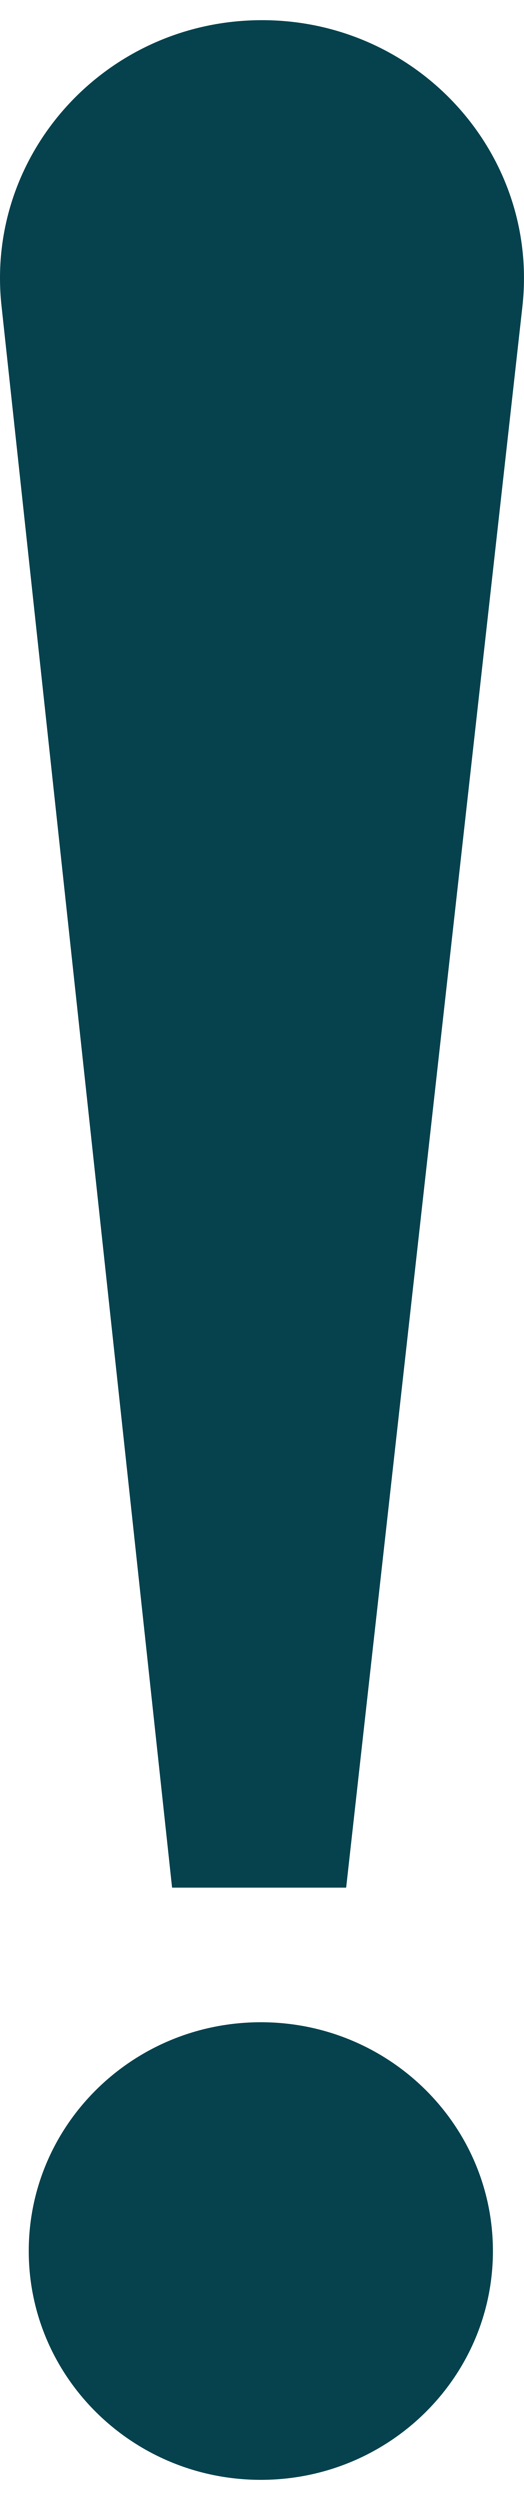
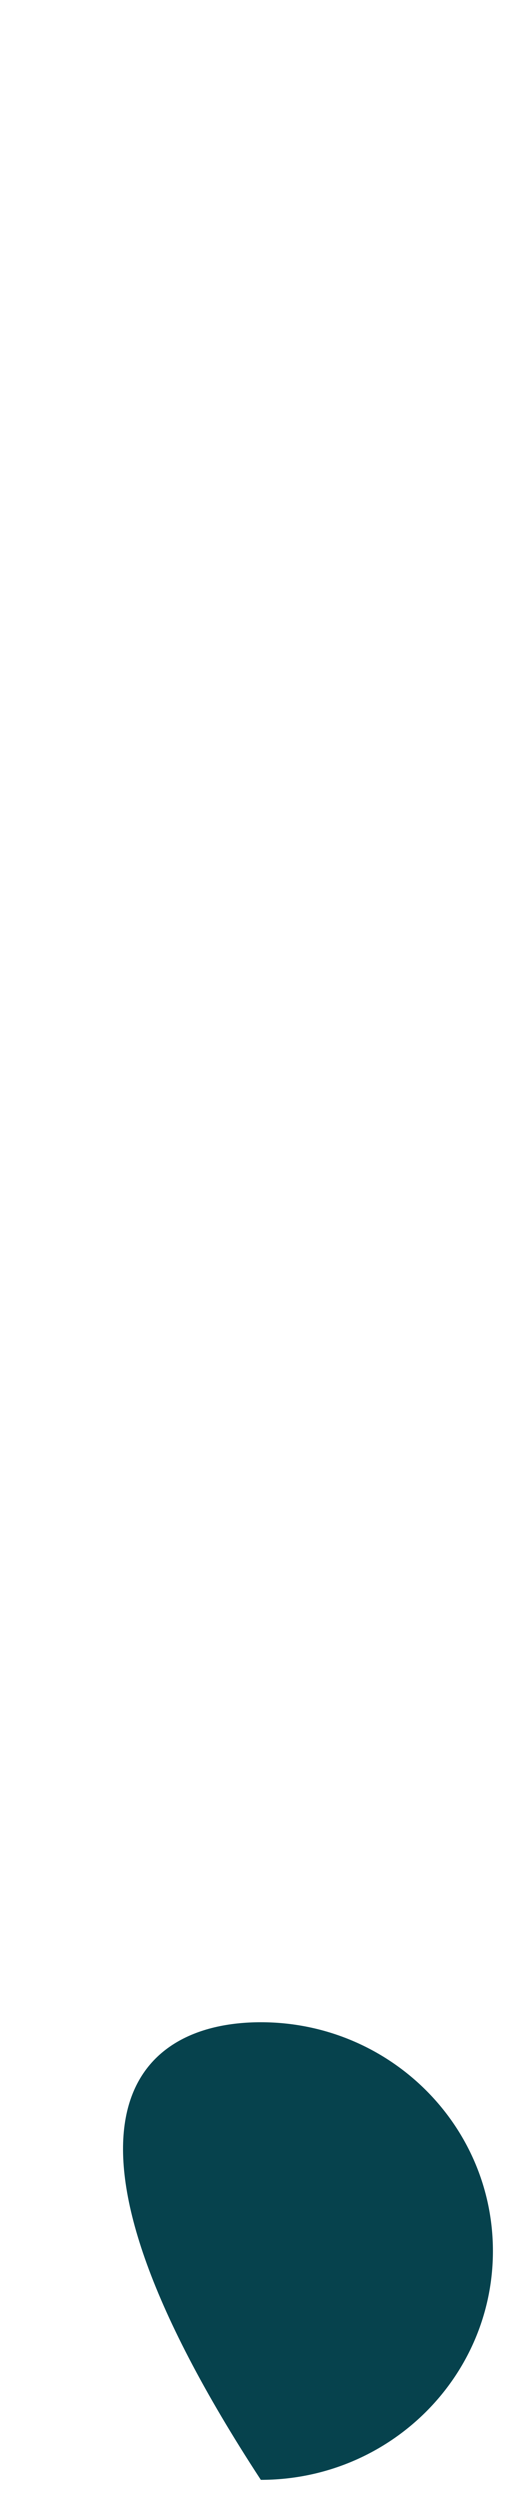
<svg xmlns="http://www.w3.org/2000/svg" width="13" height="62" viewBox="0 0 13 62" fill="none">
-   <path d="M12.229 55.826C12.229 58.959 9.651 61.5 6.471 61.5C3.291 61.5 0.713 58.959 0.713 55.826C0.713 52.692 3.291 50.151 6.471 50.151C9.651 50.151 12.229 52.692 12.229 55.826Z" fill="#06424D" />
-   <path d="M0.037 7.582C-0.371 3.798 2.639 0.5 6.5 0.5C10.37 0.5 13.383 3.813 12.96 7.605L8.588 46.813H4.269L0.037 7.582Z" fill="#06424D" />
+   <path d="M12.229 55.826C12.229 58.959 9.651 61.5 6.471 61.5C0.713 52.692 3.291 50.151 6.471 50.151C9.651 50.151 12.229 52.692 12.229 55.826Z" fill="#06424D" />
</svg>